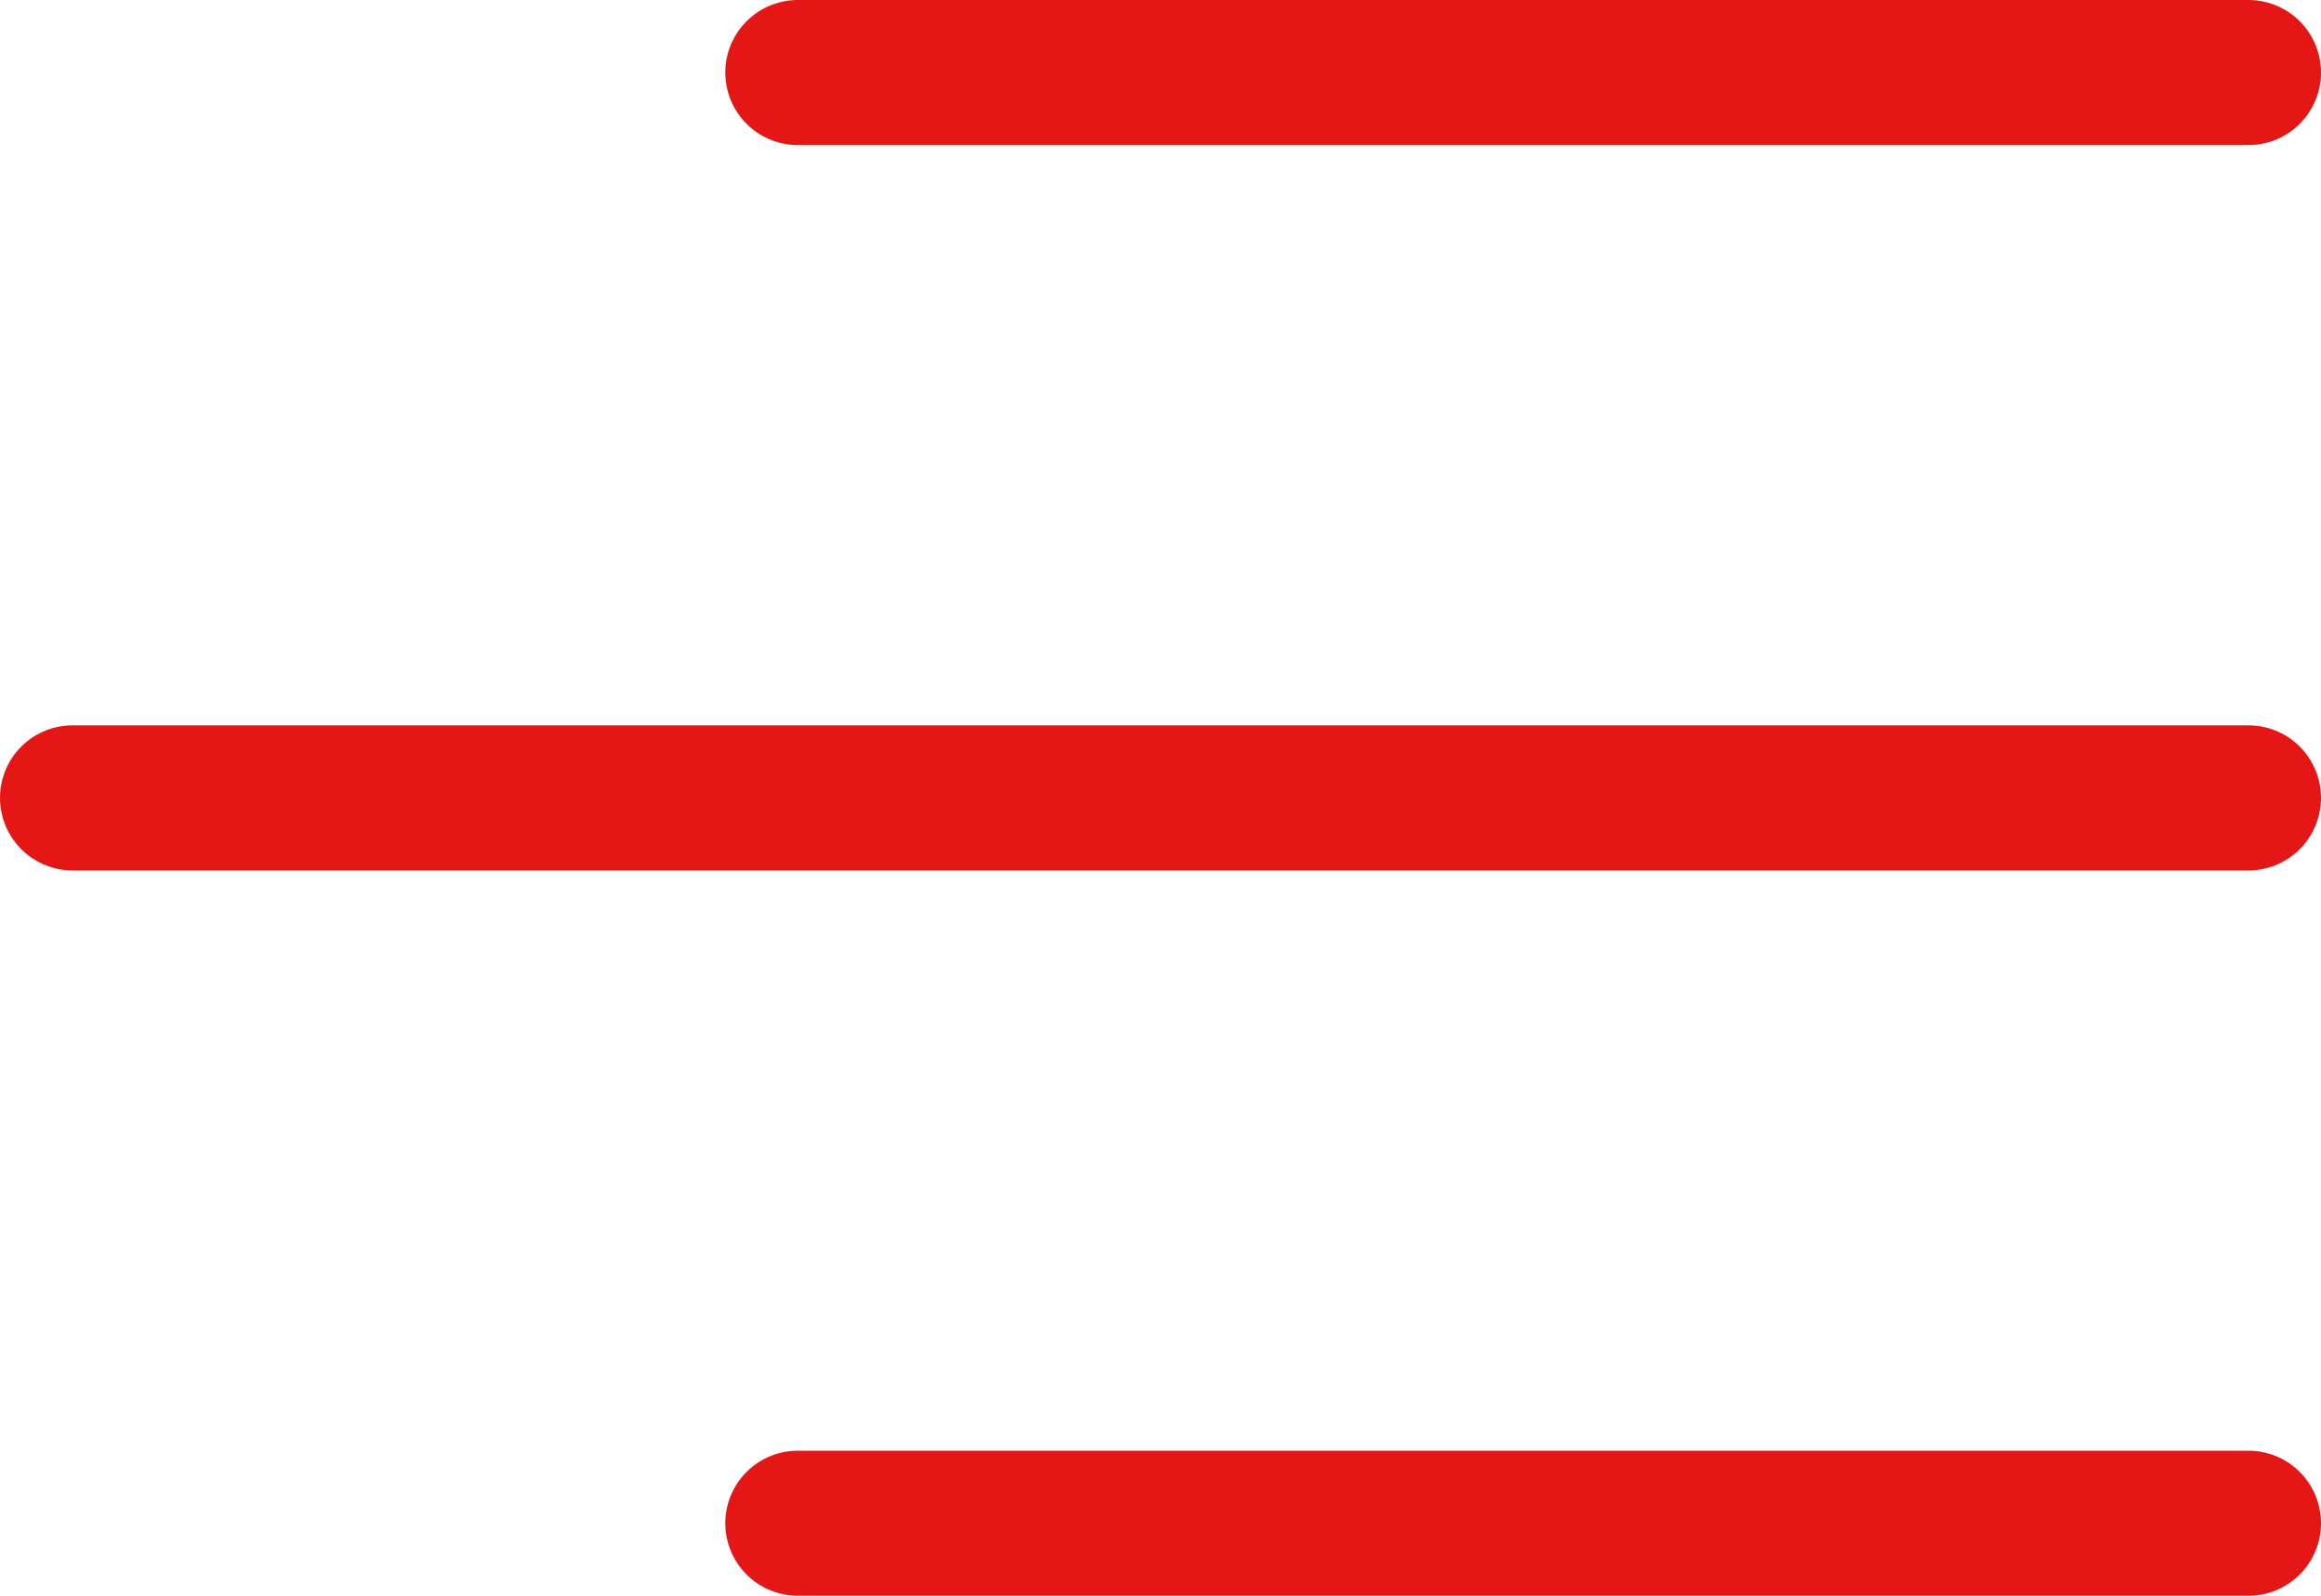
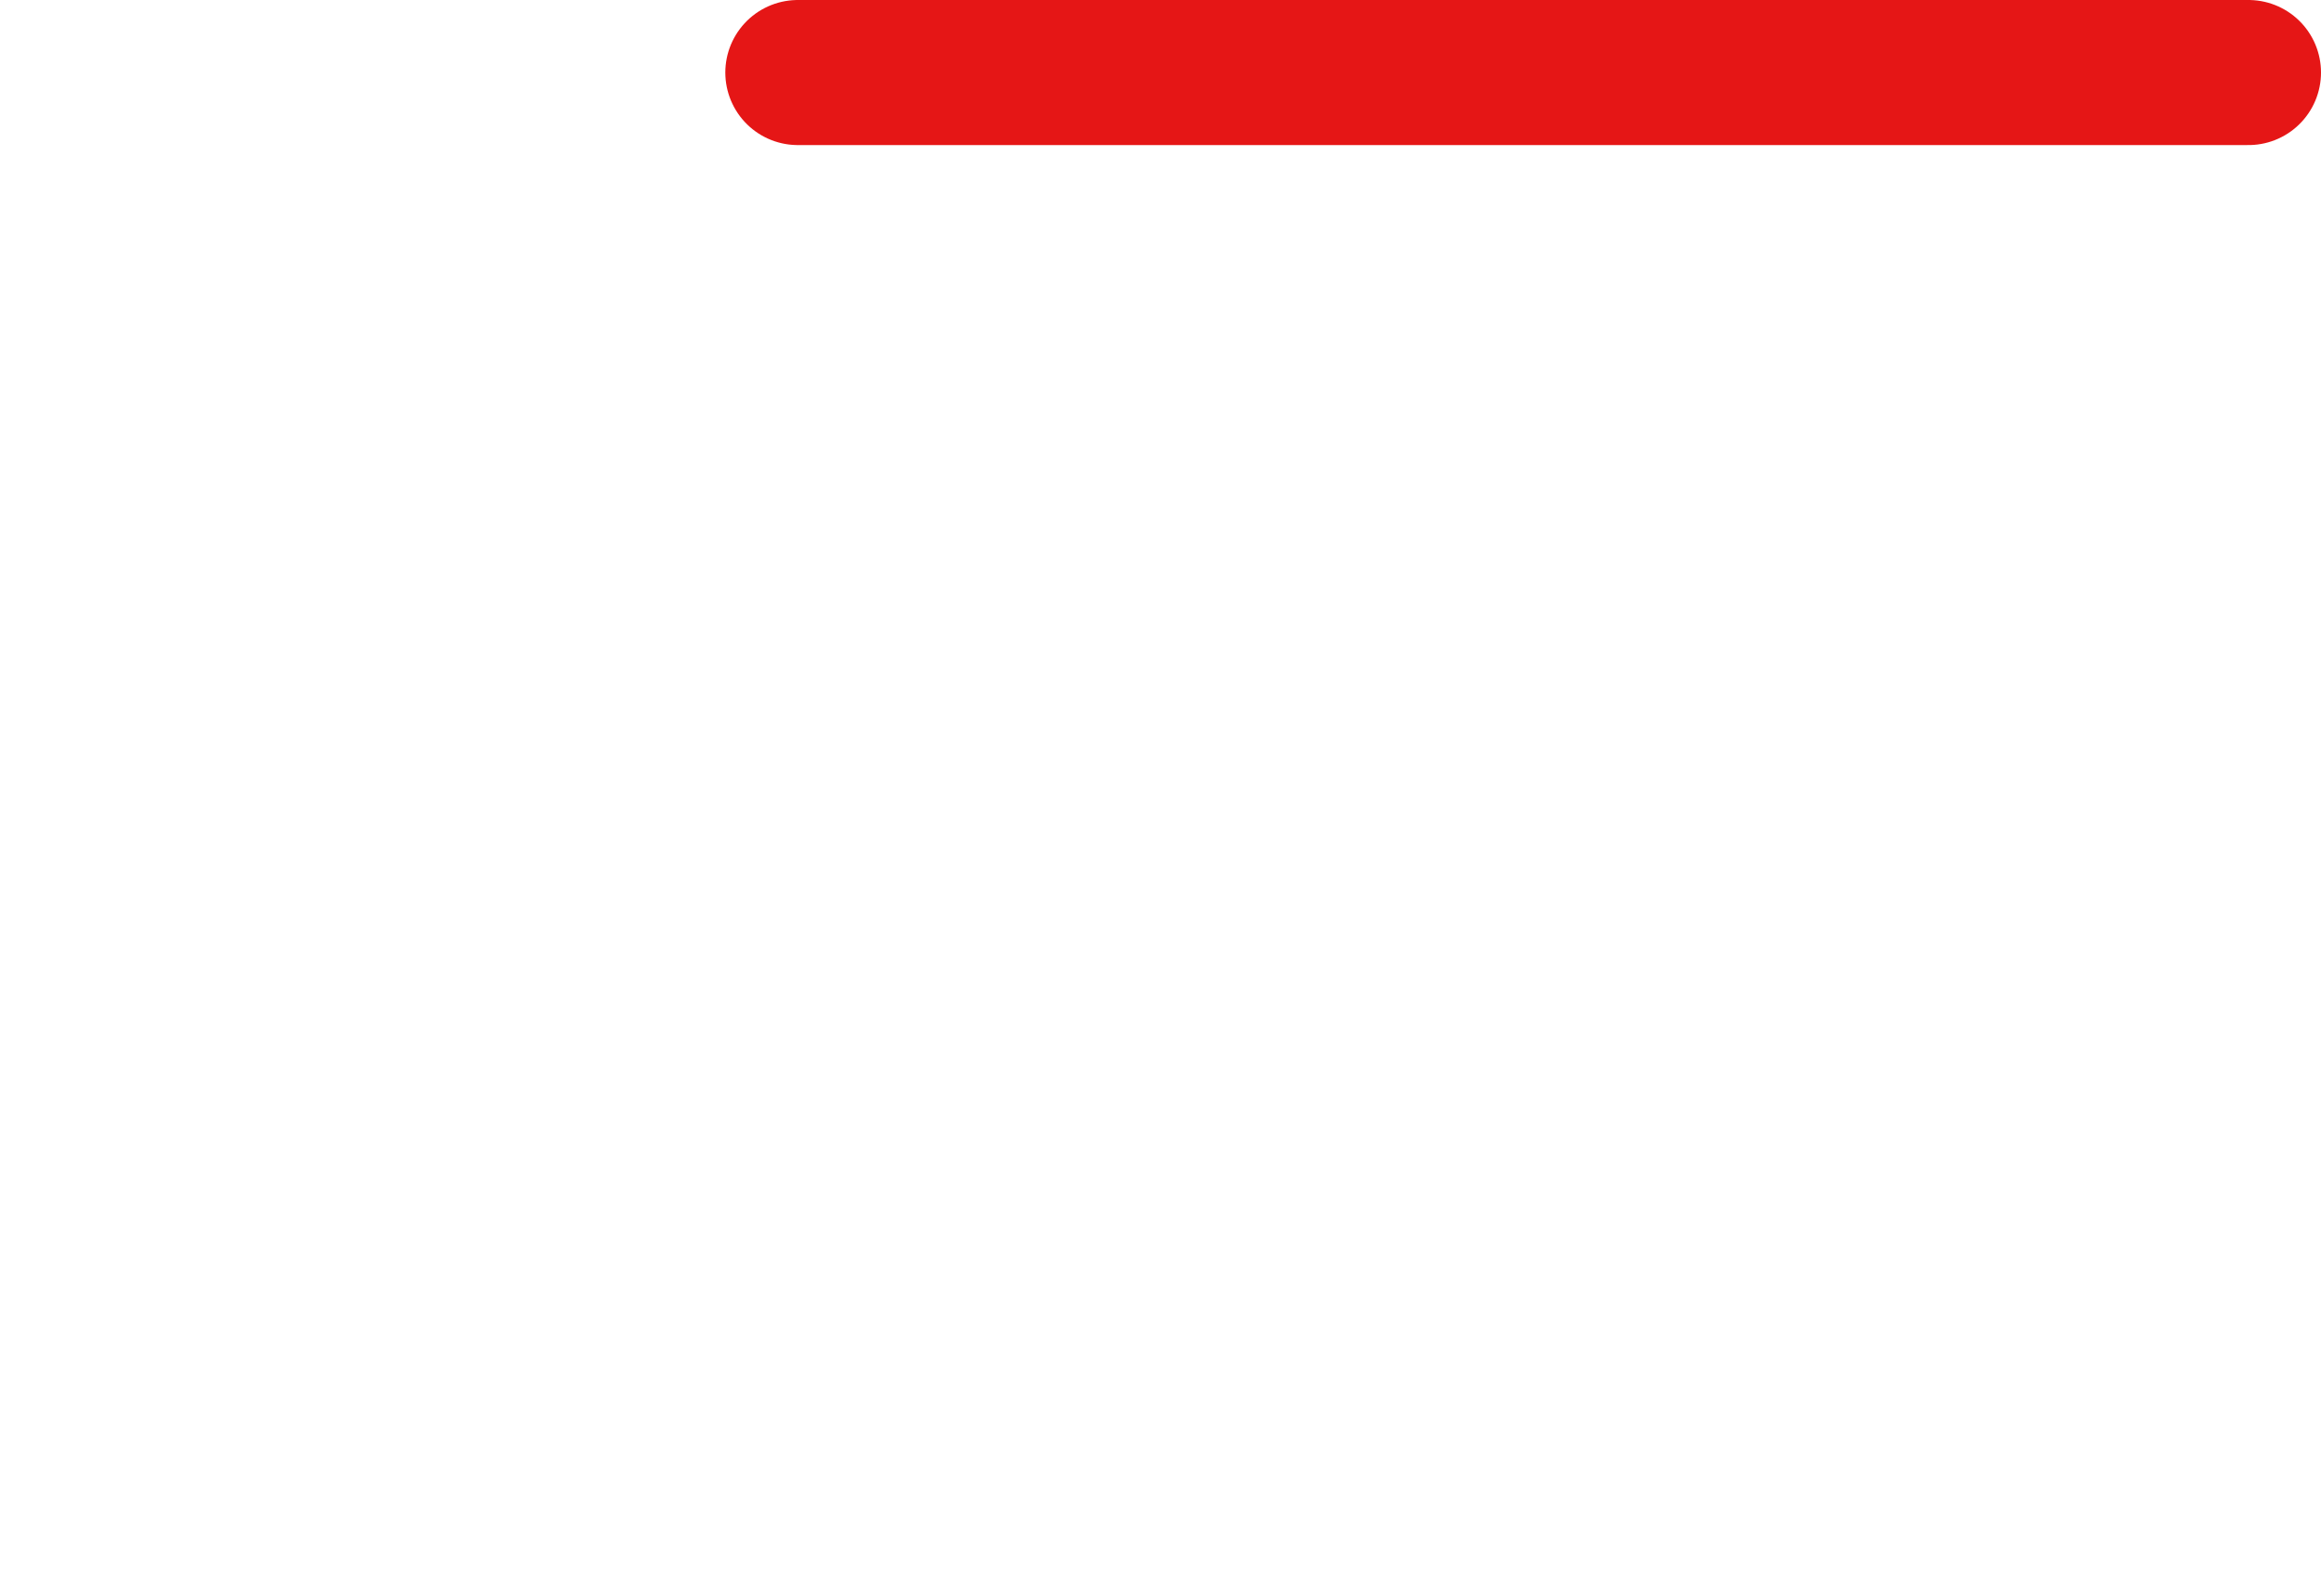
<svg xmlns="http://www.w3.org/2000/svg" width="32" height="22" viewBox="0 0 32 22">
  <g id="Burgermenü" transform="translate(-339 -19)">
    <line id="Linie_18" data-name="Linie 18" x2="20" transform="translate(350 20)" fill="none" stroke="#e51616" stroke-linecap="round" stroke-width="2" />
-     <line id="Linie_19" data-name="Linie 19" x2="30" transform="translate(340 30)" fill="none" stroke="#e51616" stroke-linecap="round" stroke-width="2" />
-     <line id="Linie_20" data-name="Linie 20" x2="20" transform="translate(350 40)" fill="none" stroke="#e51616" stroke-linecap="round" stroke-width="2" />
  </g>
</svg>